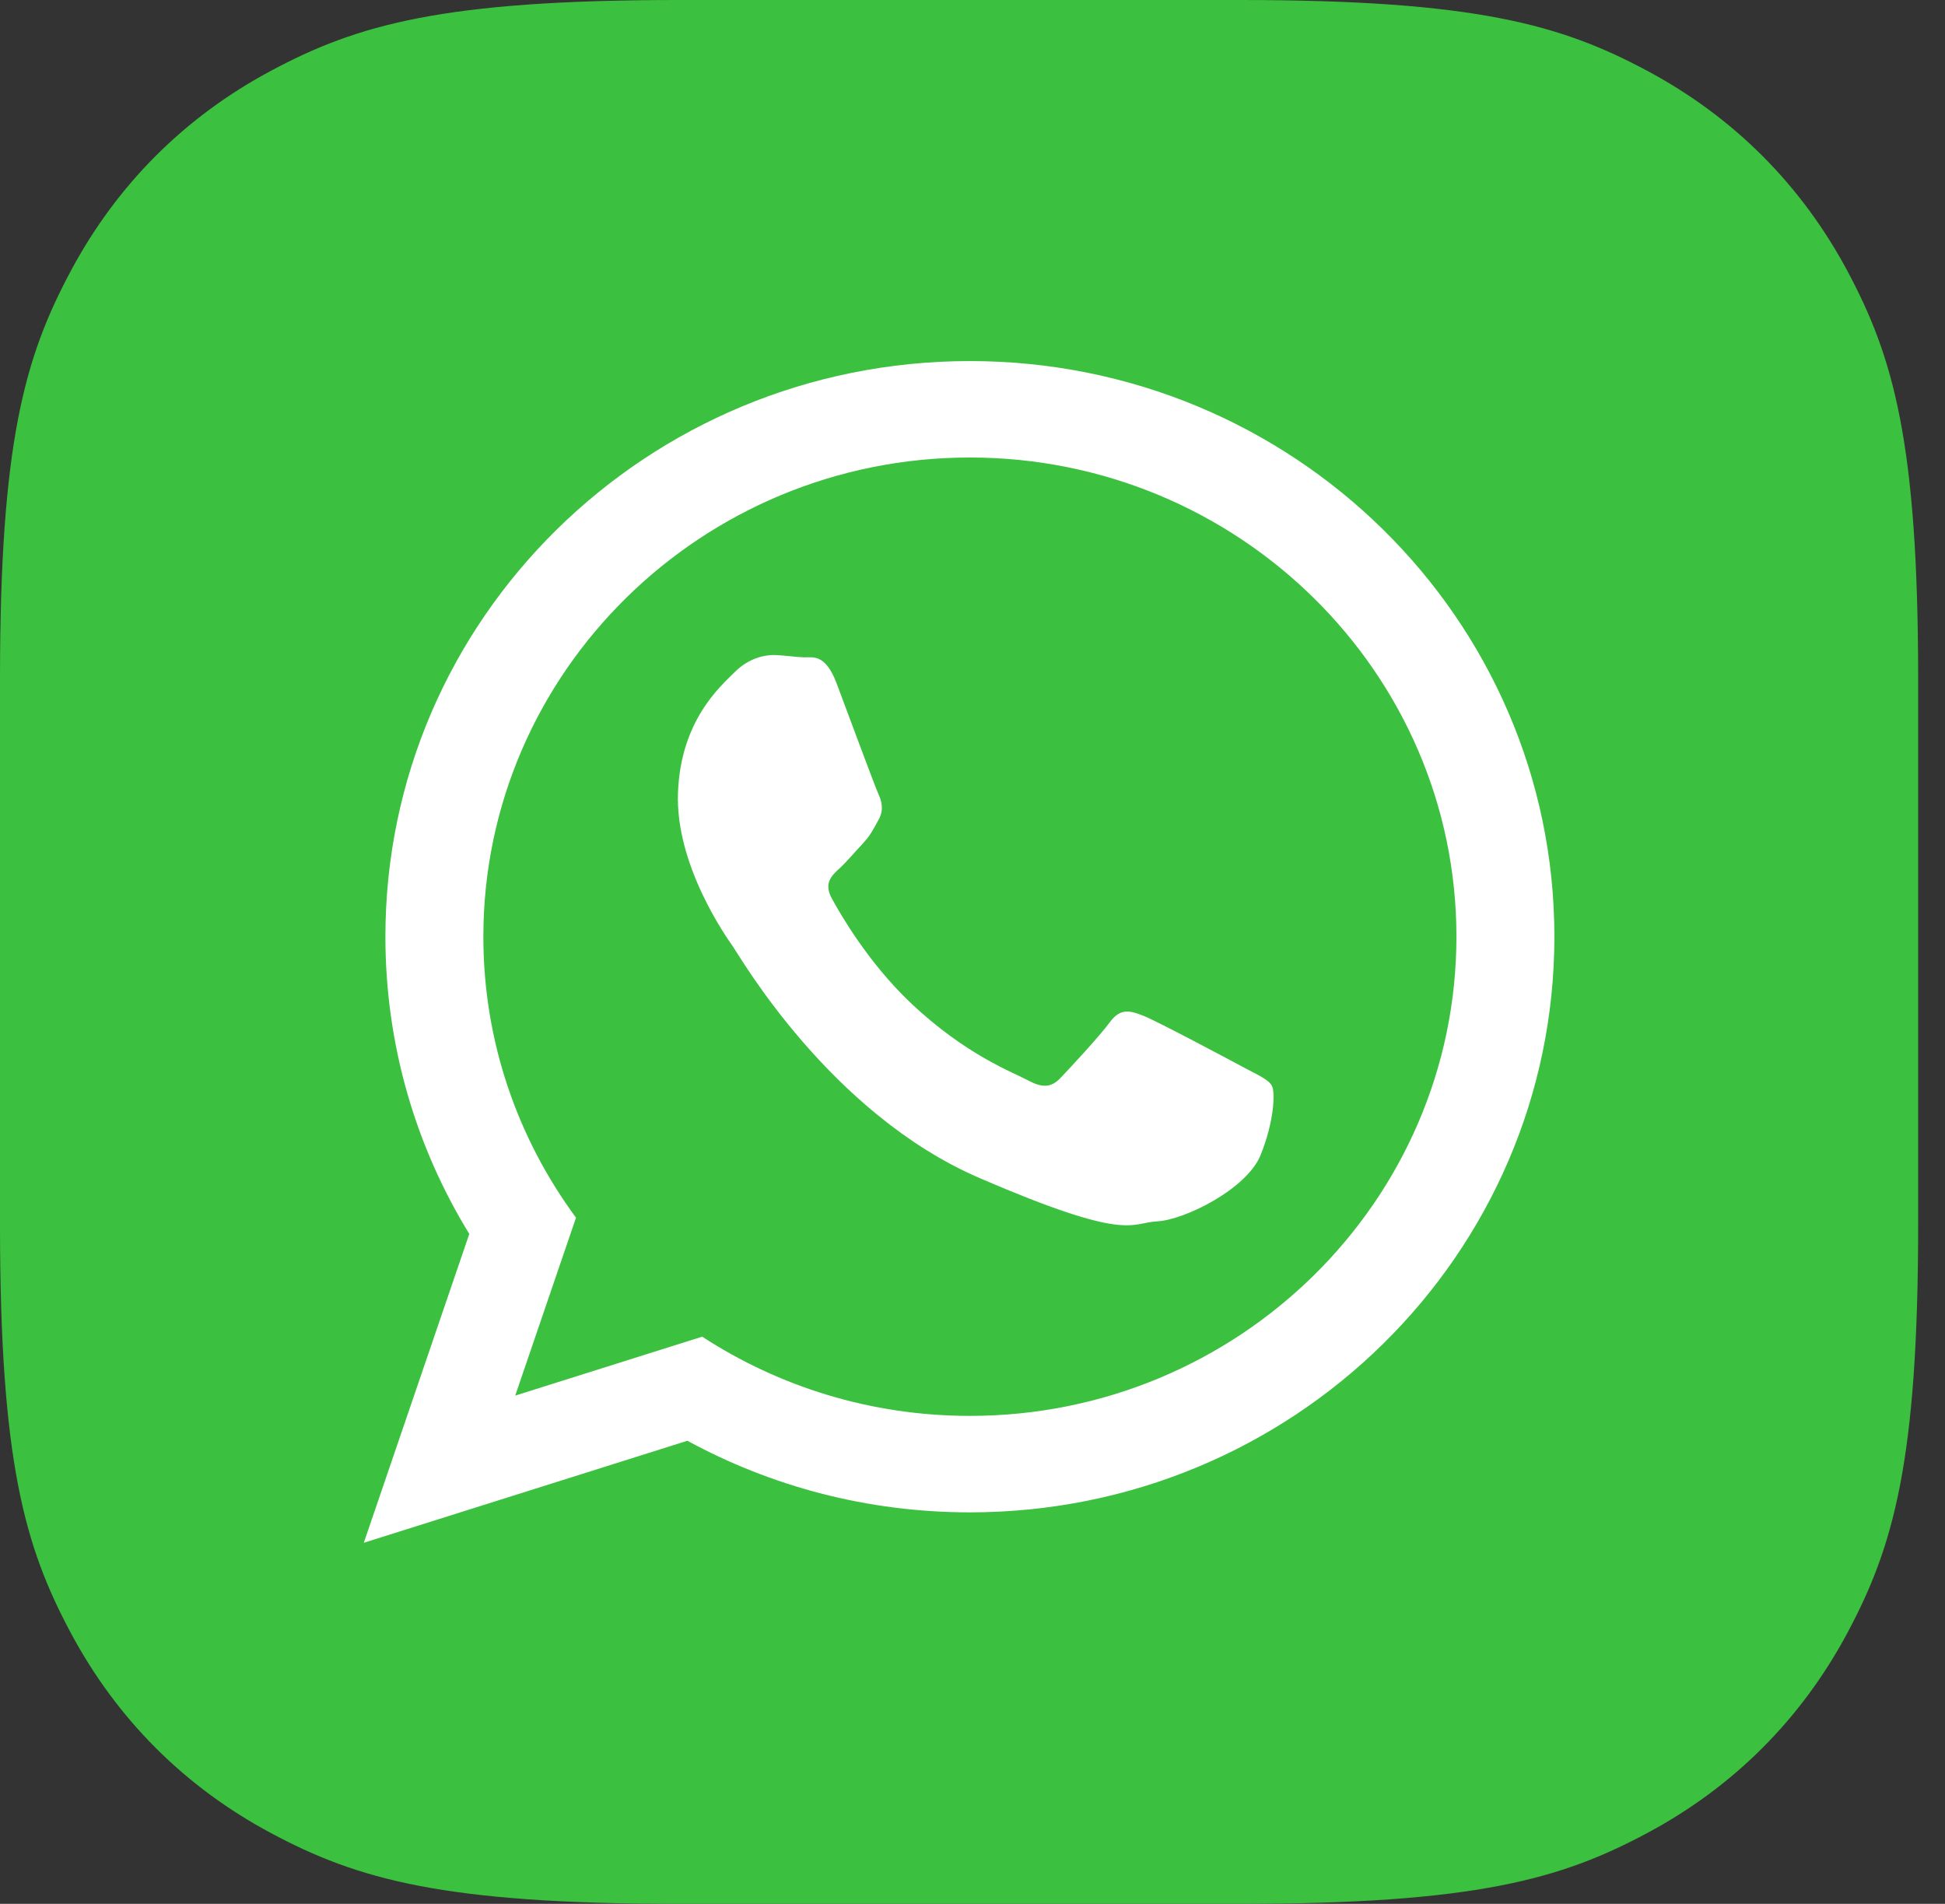
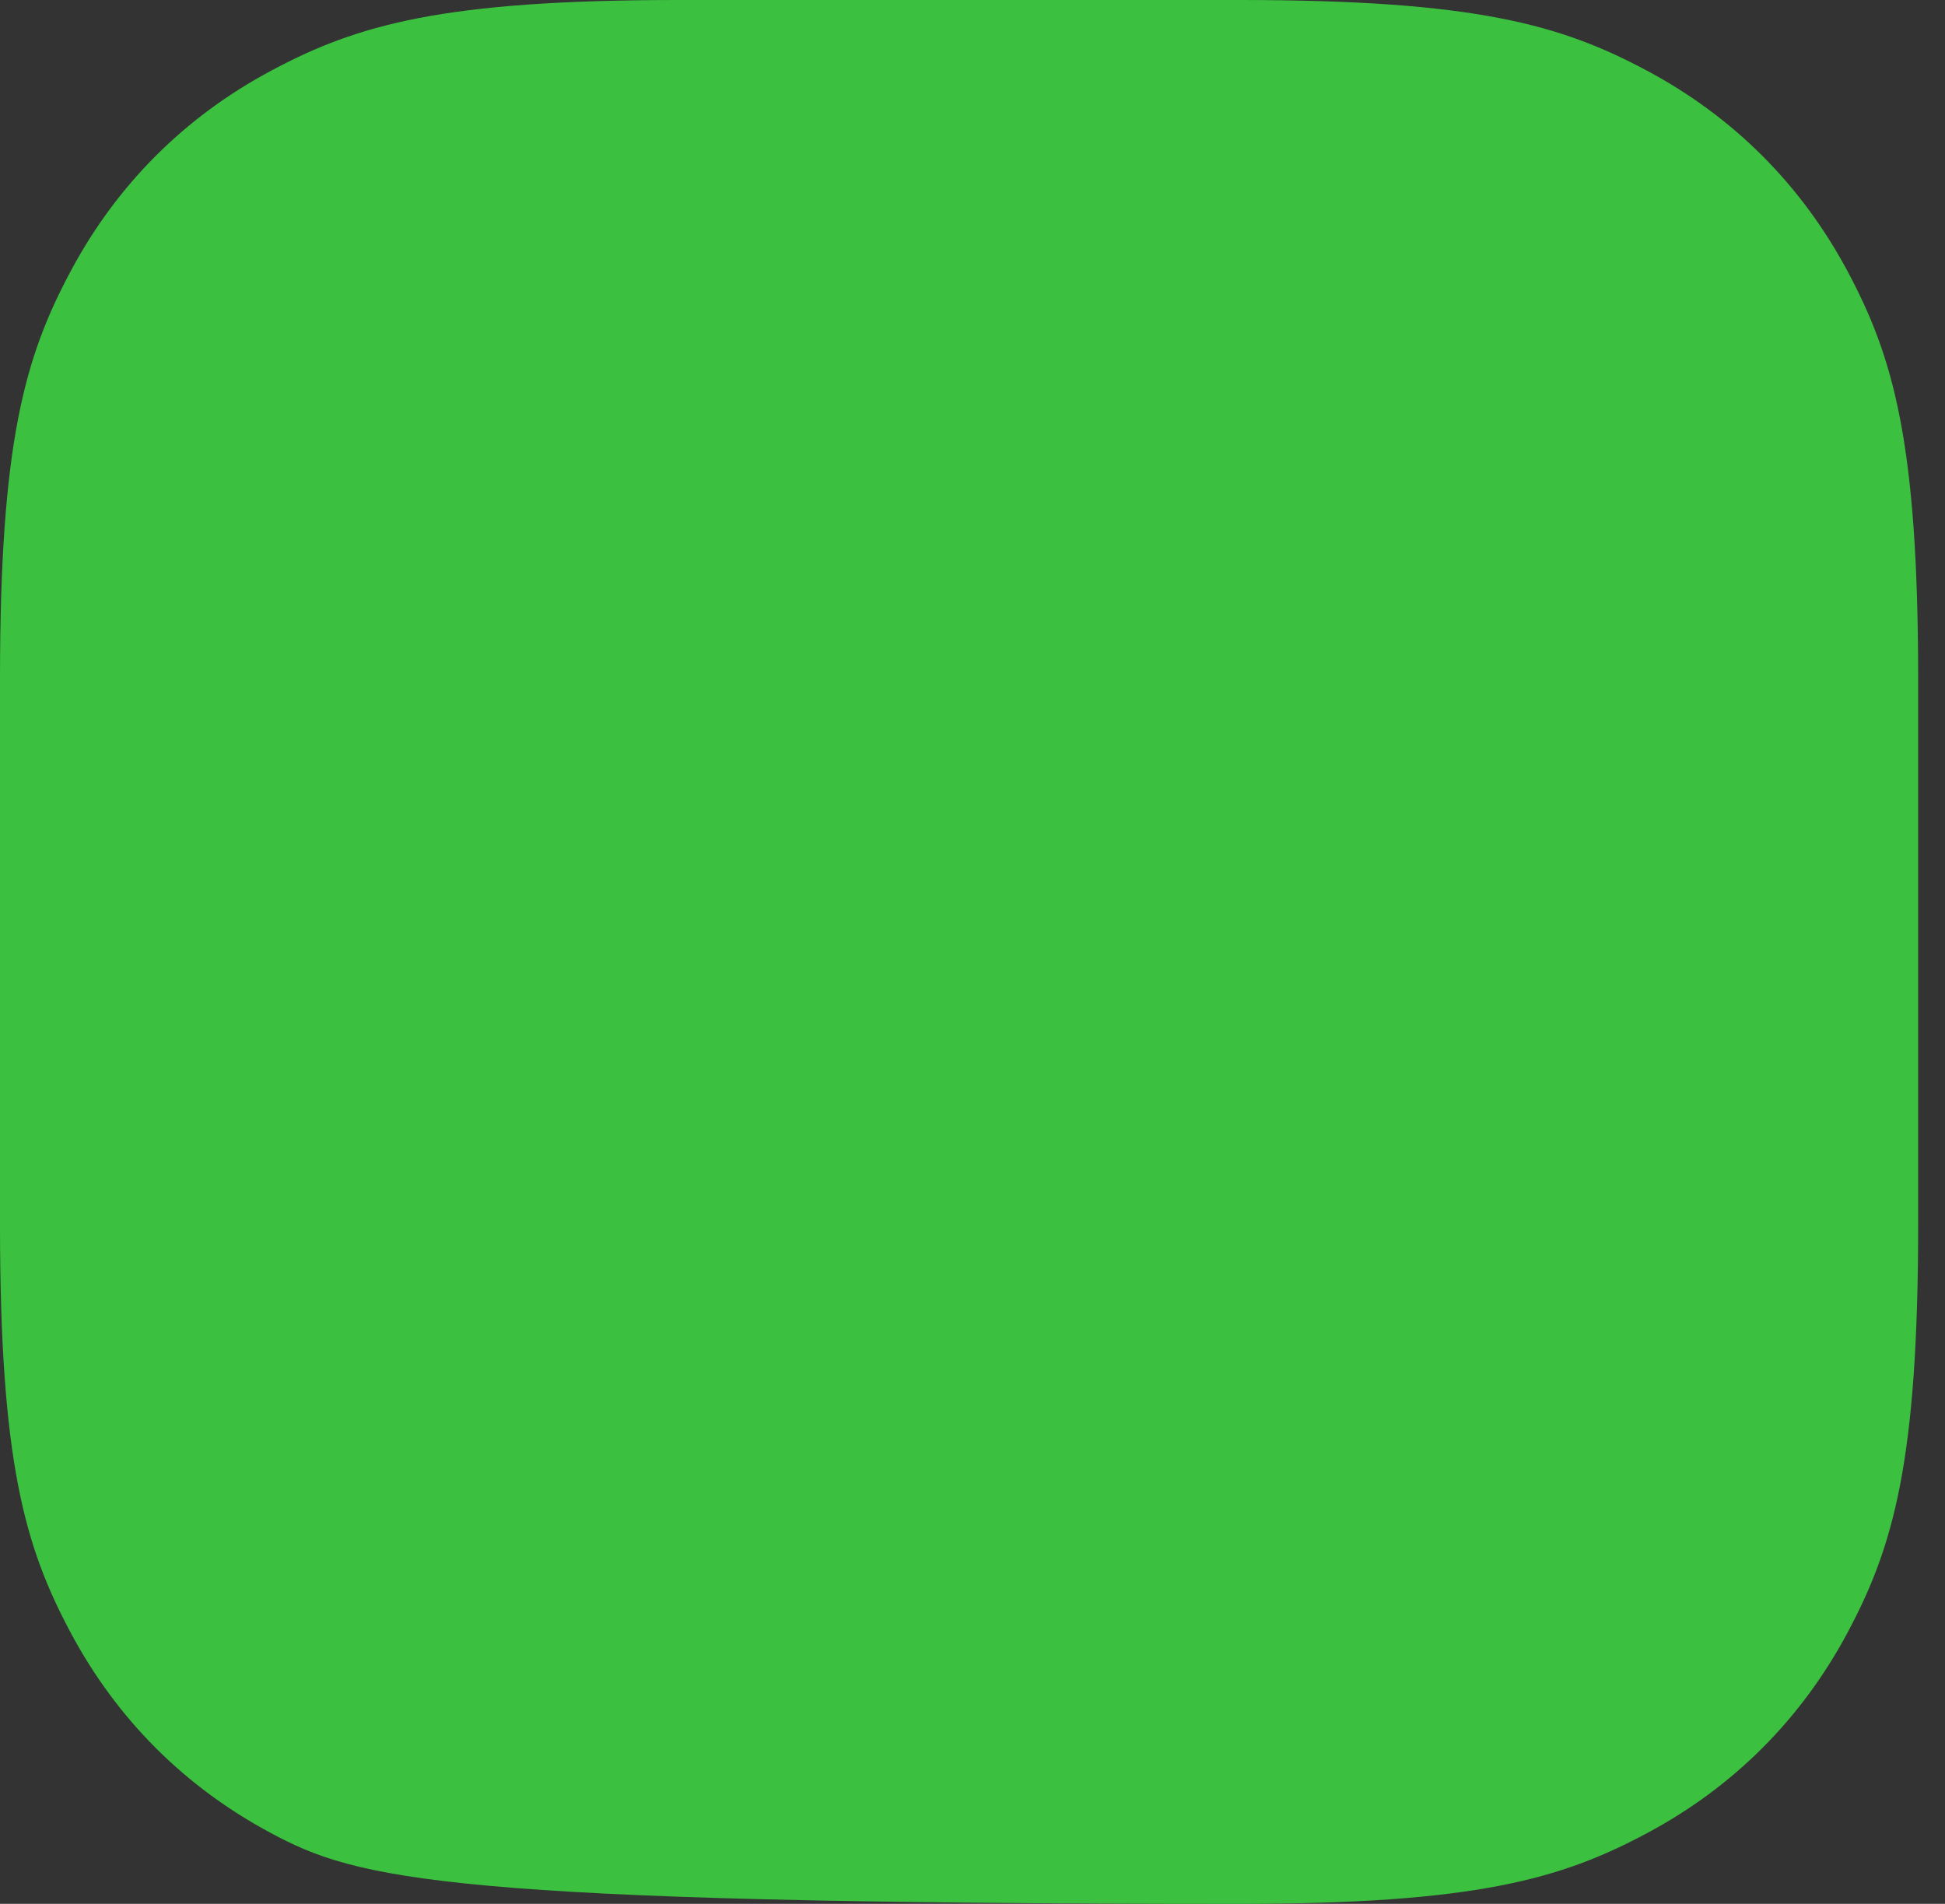
<svg xmlns="http://www.w3.org/2000/svg" width="47px" height="46px" viewBox="0 0 47 46" version="1.1">
  <rect x="0" y="0" width="47" height="46" fill="#333333" stroke="none" />
  <title>Group 20</title>
  <g id="Trip-planner" stroke="none" stroke-width="1" fill="none" fill-rule="evenodd">
    <g id="Trip-planner---V3-3b" transform="translate(-689, -456)">
      <g id="Group-20" transform="translate(689, 456)">
-         <path d="M16.409,-6.62937797e-16 L29.942,6.62937797e-16 C35.648,-3.85185951e-16 37.717,0.594 39.803,1.71 C41.889,2.825 43.526,4.462 44.642,6.548 C45.757,8.634 46.351,10.703 46.351,16.409 L46.351,29.591 C46.351,35.297 45.757,37.366 44.642,39.452 C43.526,41.538 41.889,43.175 39.803,44.29 C37.717,45.406 35.648,46 29.942,46 L16.409,46 C10.703,46 8.634,45.406 6.548,44.29 C4.462,43.175 2.825,41.538 1.71,39.452 C0.594,37.366 2.56790634e-16,35.297 -4.41958531e-16,29.591 L4.41958531e-16,16.409 C-2.56790634e-16,10.703 0.594,8.634 1.71,6.548 C2.825,4.462 4.462,2.825 6.548,1.71 C8.634,0.594 10.703,3.85185951e-16 16.409,-6.62937797e-16 Z" id="Rectangle" fill="#3BC13F" />
-         <path d="M30.059,25.793 C29.705,25.602 27.966,24.677 27.64,24.547 C27.314,24.416 27.076,24.348 26.821,24.695 C26.567,25.041 25.846,25.815 25.627,26.044 C25.408,26.274 25.196,26.295 24.842,26.103 C24.489,25.913 23.341,25.495 22.01,24.235 C20.974,23.255 20.295,22.066 20.098,21.703 C19.901,21.339 20.097,21.154 20.284,20.984 C20.452,20.831 20.66,20.583 20.849,20.382 C21.036,20.182 21.102,20.036 21.232,19.804 C21.361,19.571 21.309,19.361 21.225,19.181 C21.141,19 20.487,17.226 20.214,16.505 C19.94,15.783 19.636,15.89 19.425,15.882 C19.215,15.875 18.976,15.836 18.735,15.827 C18.495,15.818 18.101,15.893 17.757,16.236 C17.413,16.579 16.449,17.403 16.383,19.15 C16.316,20.897 17.544,22.632 17.715,22.876 C17.886,23.119 20.059,26.906 23.669,28.463 C27.28,30.02 27.299,29.545 27.962,29.51 C28.625,29.476 30.127,28.73 30.46,27.912 C30.792,27.095 30.818,26.384 30.734,26.233 C30.649,26.081 30.413,25.983 30.059,25.793 Z M23.437,34.21 C21.049,34.21 18.825,33.505 16.968,32.296 L12.45,33.72 L13.919,29.421 C12.511,27.512 11.68,25.167 11.68,22.632 C11.68,16.248 16.954,11.054 23.437,11.054 C29.92,11.054 35.194,16.248 35.194,22.632 C35.194,29.017 29.92,34.21 23.437,34.21 Z M9.313,22.632 C9.313,25.26 10.054,27.718 11.34,29.814 L8.791,37.276 L16.61,34.811 C18.634,35.912 20.961,36.541 23.437,36.541 C31.238,36.541 37.561,30.313 37.561,22.632 C37.561,14.951 31.238,8.724 23.437,8.724 C15.637,8.724 9.313,14.951 9.313,22.632 Z" id="Fill-1" fill="#FFFFFF" />
+         <path d="M16.409,-6.62937797e-16 L29.942,6.62937797e-16 C35.648,-3.85185951e-16 37.717,0.594 39.803,1.71 C41.889,2.825 43.526,4.462 44.642,6.548 C45.757,8.634 46.351,10.703 46.351,16.409 L46.351,29.591 C46.351,35.297 45.757,37.366 44.642,39.452 C43.526,41.538 41.889,43.175 39.803,44.29 C37.717,45.406 35.648,46 29.942,46 C10.703,46 8.634,45.406 6.548,44.29 C4.462,43.175 2.825,41.538 1.71,39.452 C0.594,37.366 2.56790634e-16,35.297 -4.41958531e-16,29.591 L4.41958531e-16,16.409 C-2.56790634e-16,10.703 0.594,8.634 1.71,6.548 C2.825,4.462 4.462,2.825 6.548,1.71 C8.634,0.594 10.703,3.85185951e-16 16.409,-6.62937797e-16 Z" id="Rectangle" fill="#3BC13F" />
      </g>
    </g>
  </g>
</svg>